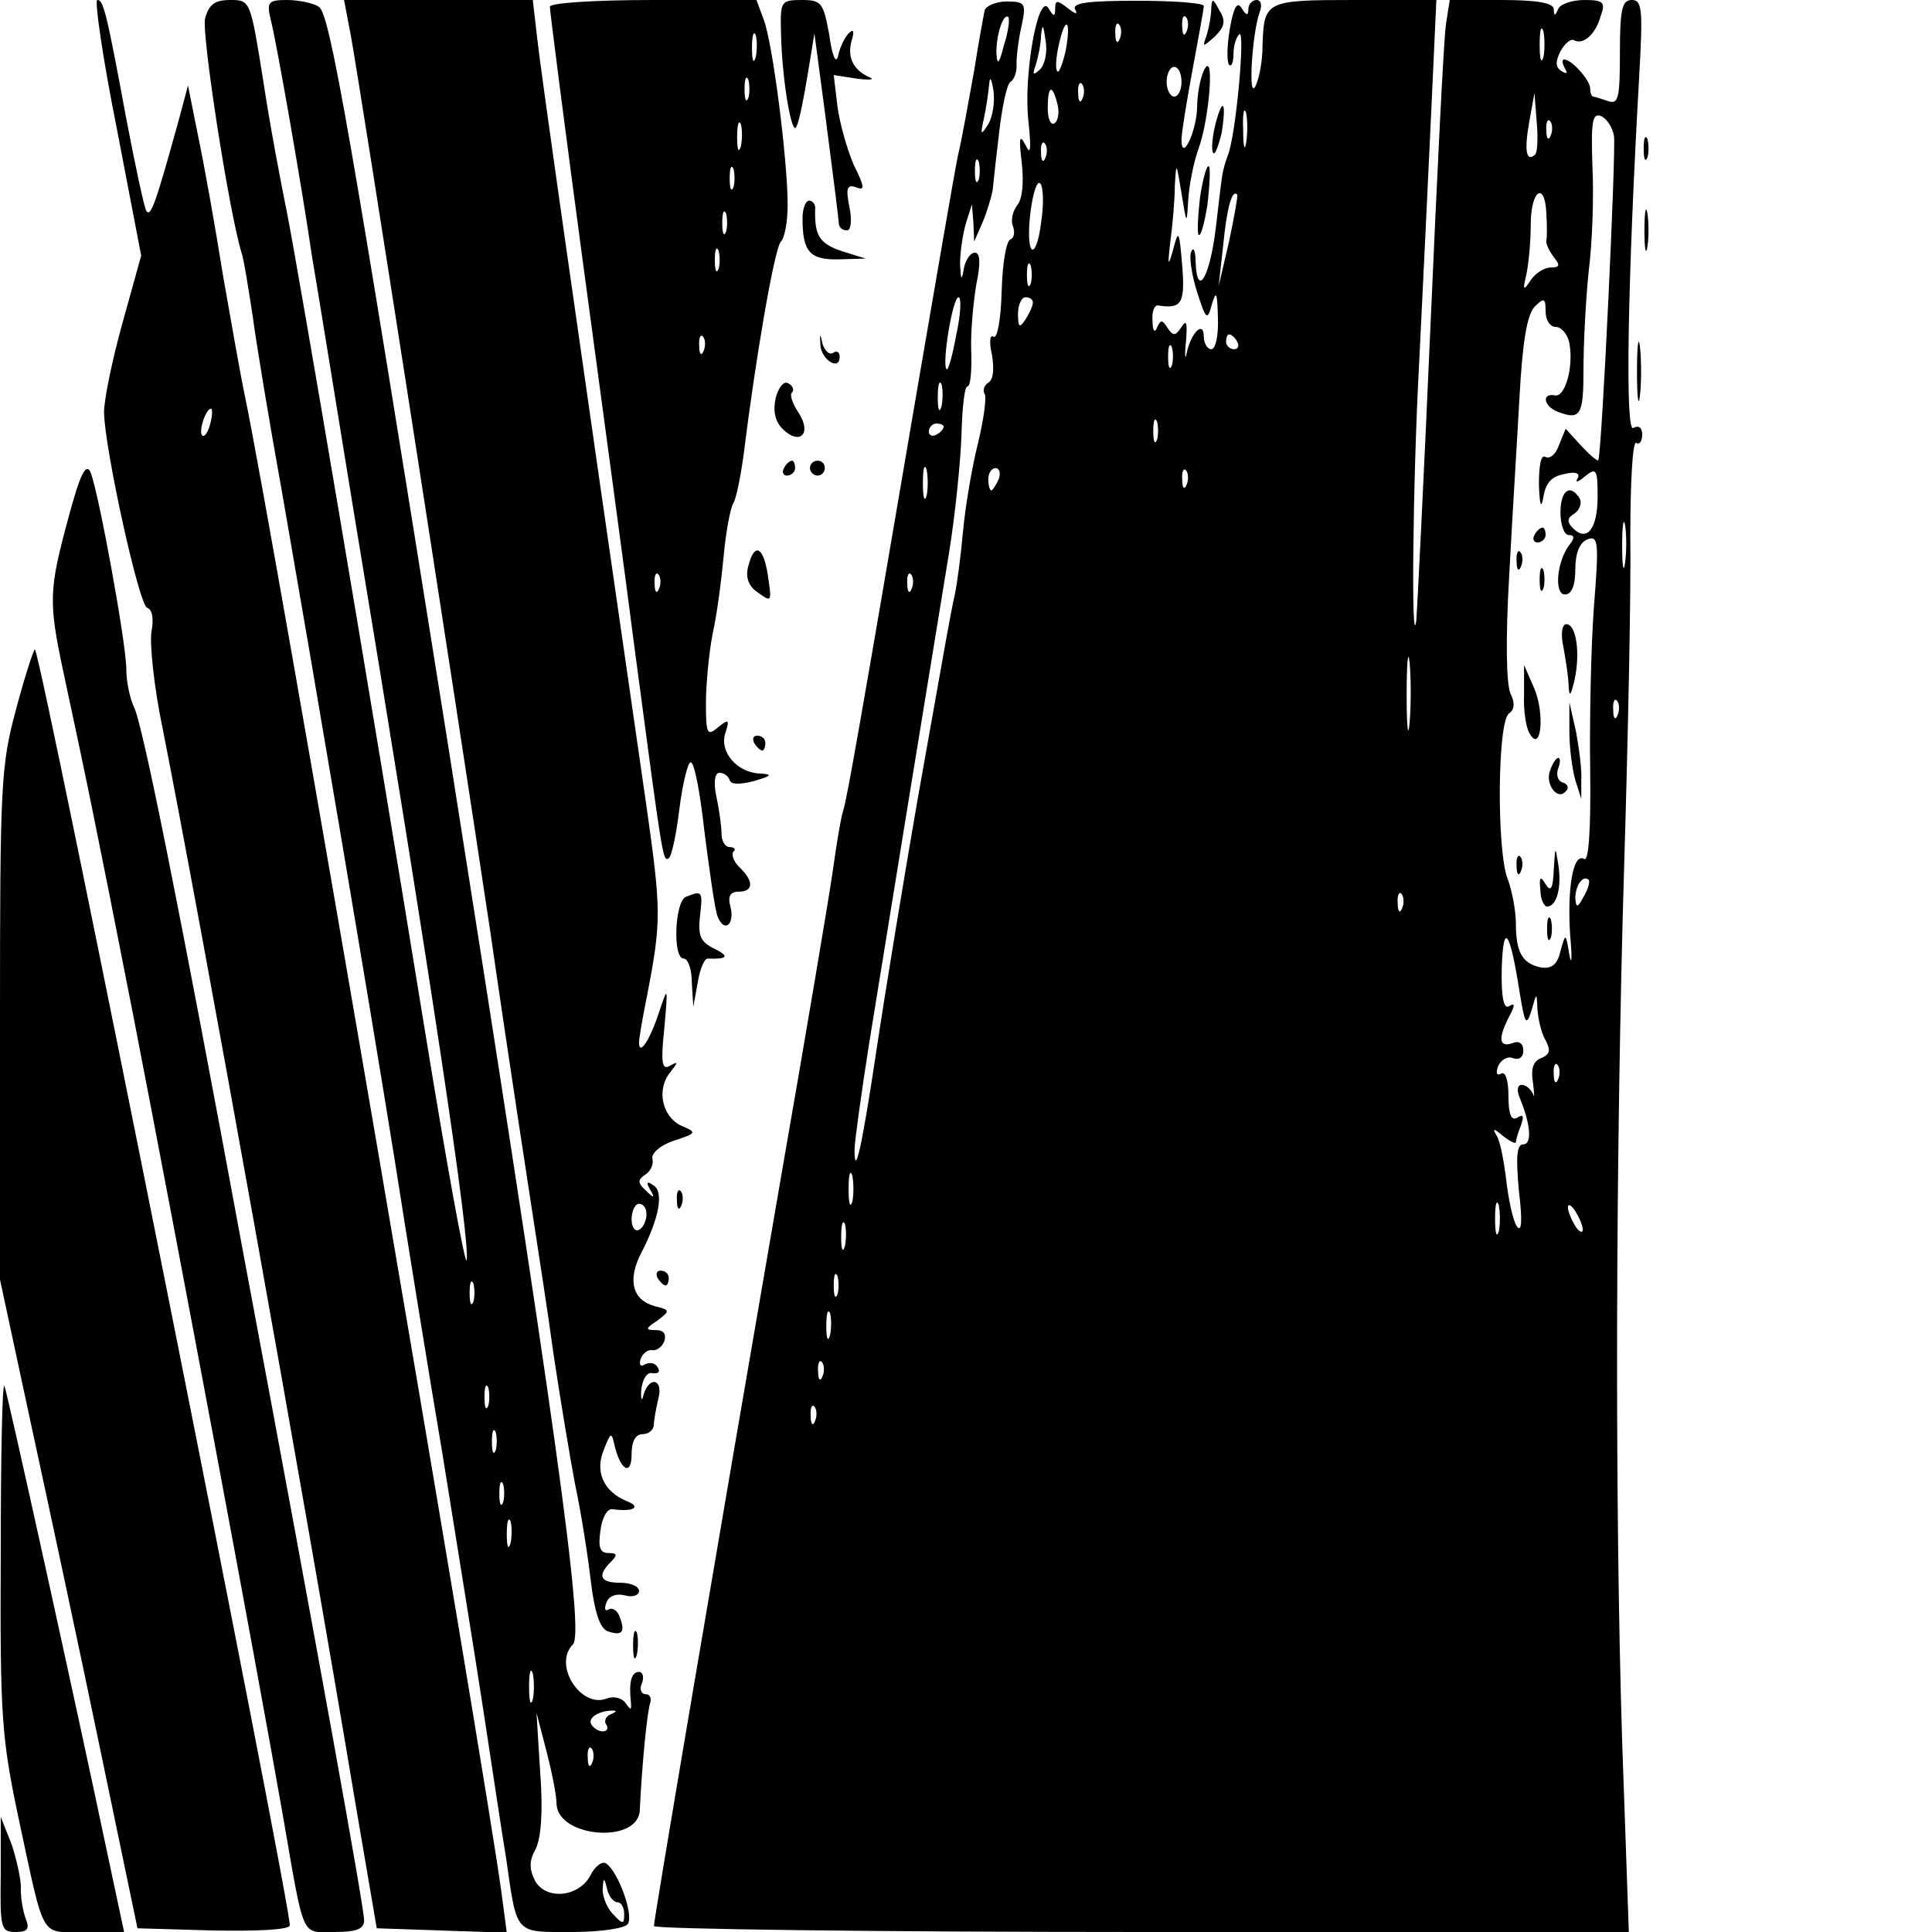
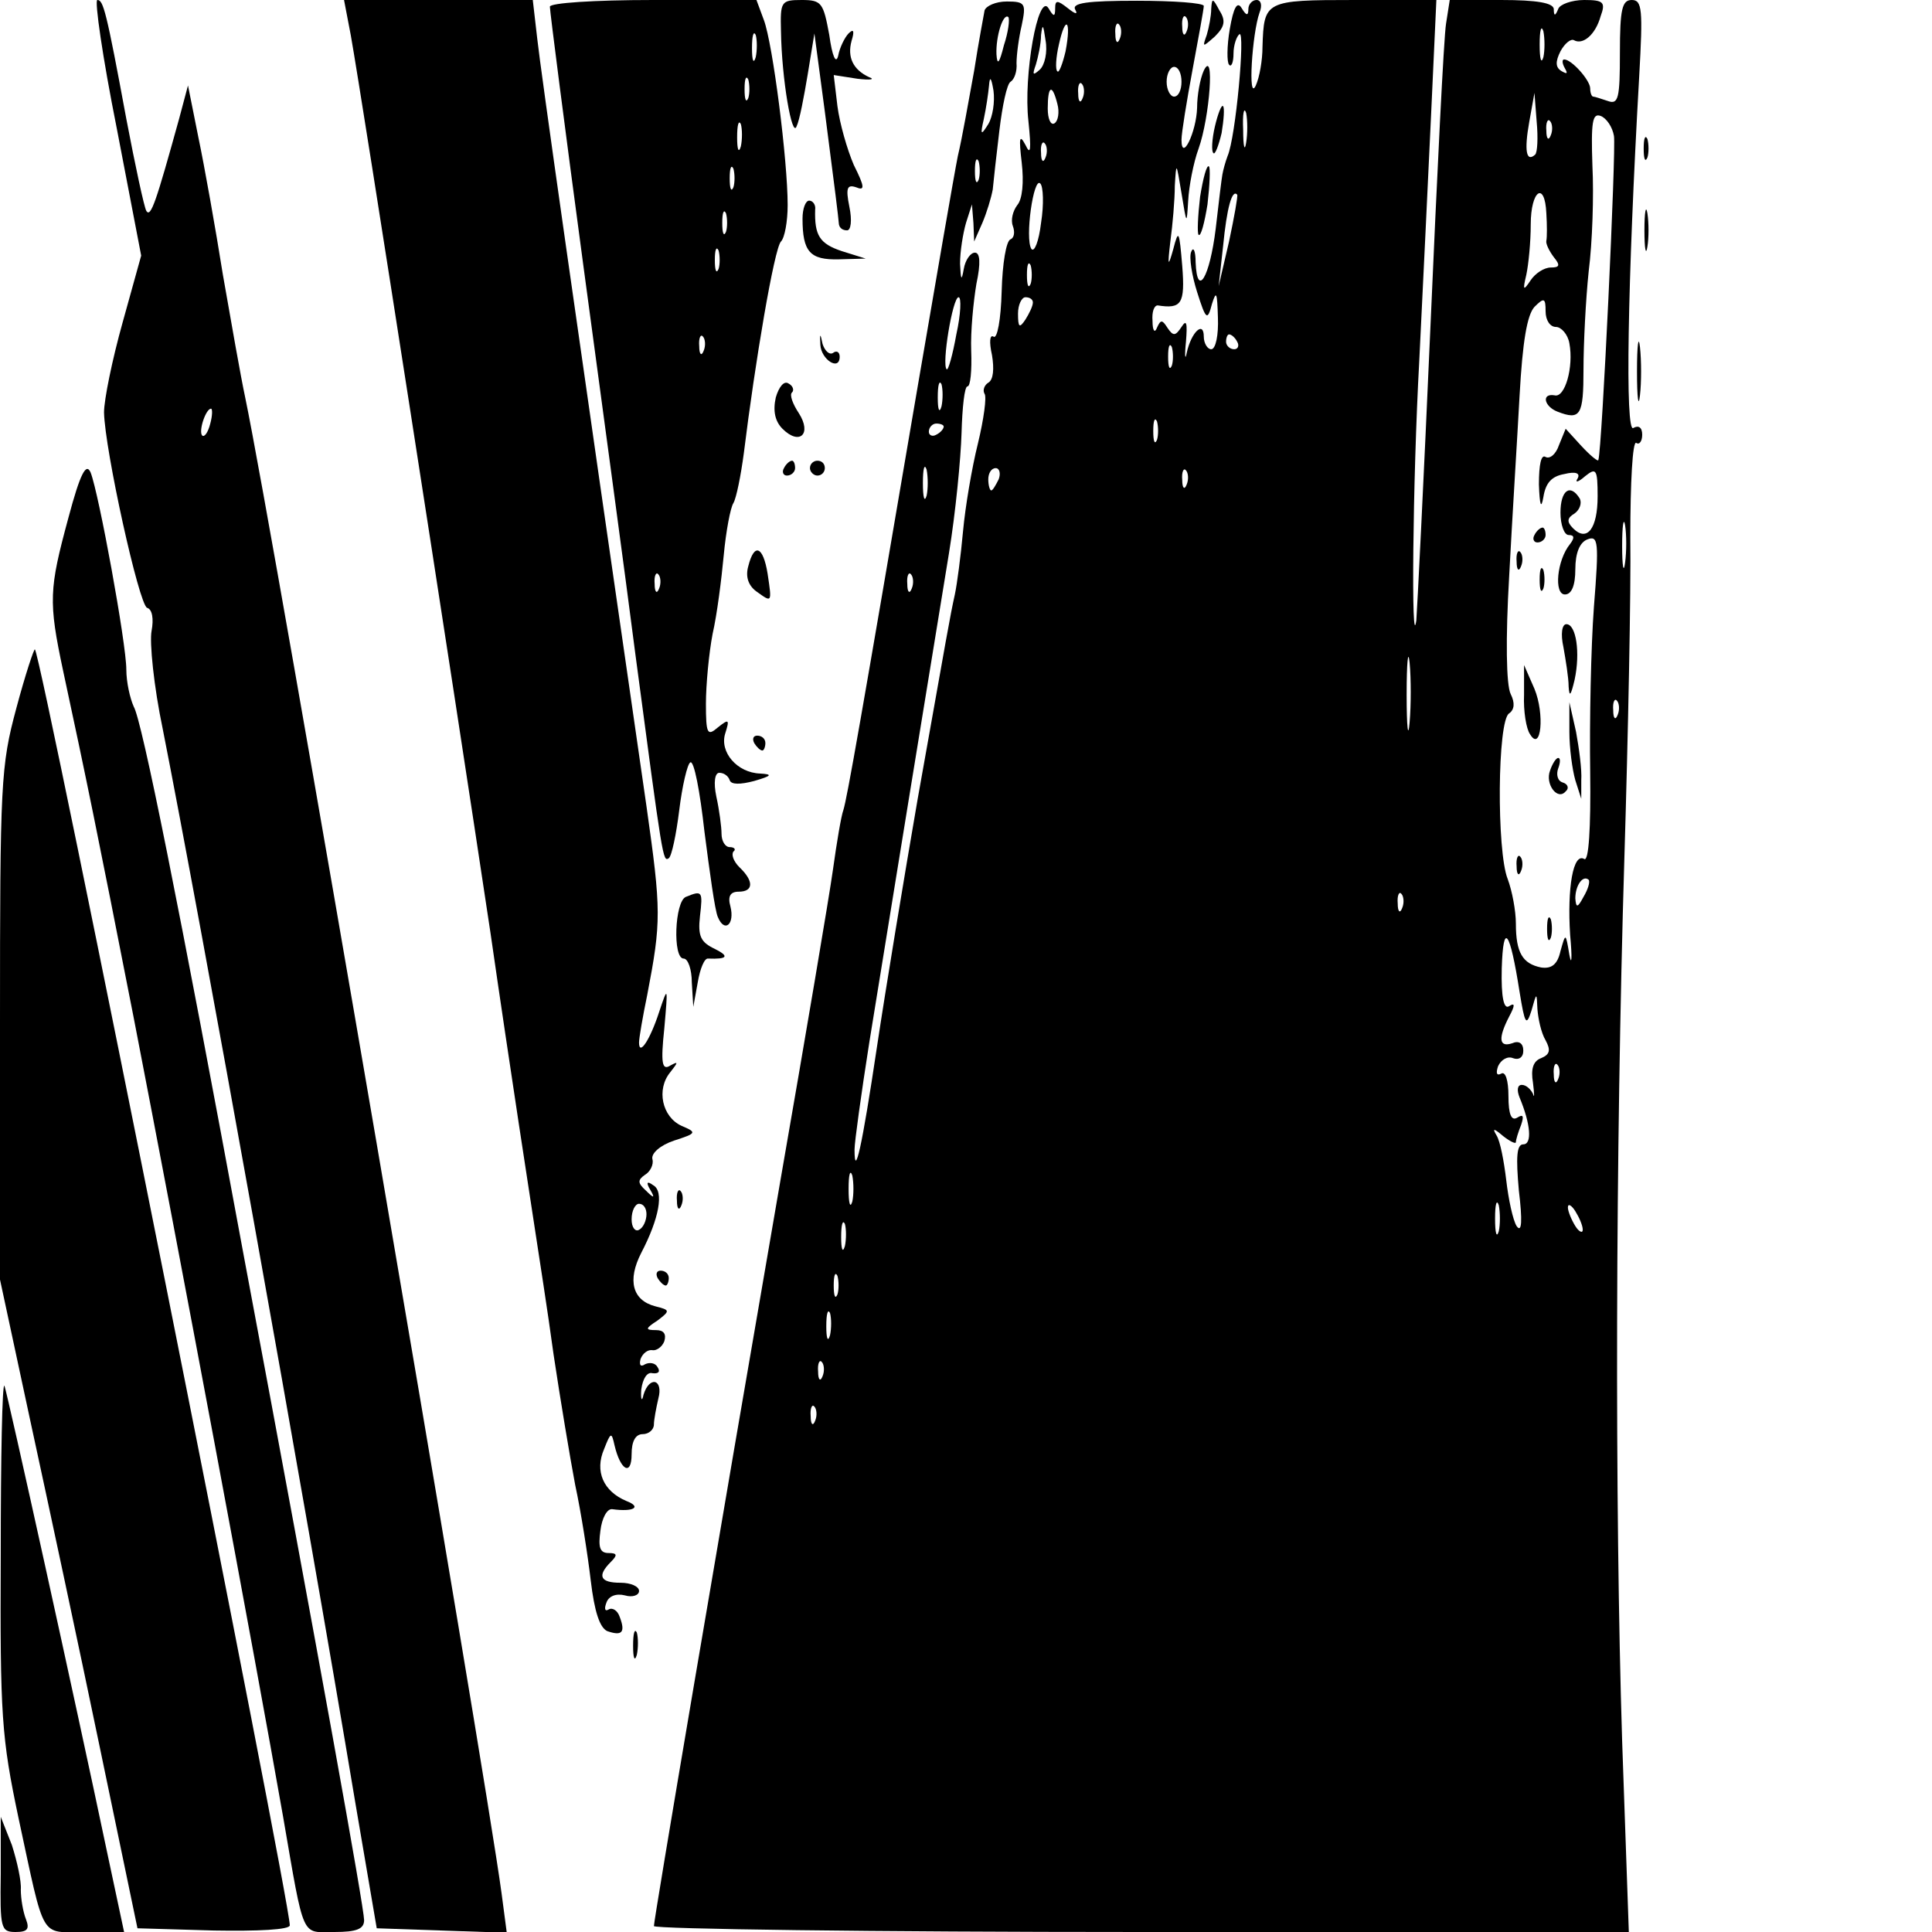
<svg xmlns="http://www.w3.org/2000/svg" version="1.0" width="260pt" height="260pt" viewBox="0 0 260 260" preserveAspectRatio="xMidYMid meet">
  <g transform="translate(0,260) scale(0.1,-0.1)" fill="#000000" stroke="none">
    <path d="M157 2428 l33 -172 -25 -90 c-14 -50 -25 -104 -25 -121 1 -50 47 -259 58 -263 7 -2 9 -15 6 -31 -3 -15 3 -75 15 -132 50 -253 191 -1036 259 -1444 l29 -170 87 -3 88 -3 -7 53 c-23 171 -308 1836 -345 2013 -6 28 -19 102 -30 165 -10 63 -25 147 -33 185 l-14 70 -12 -45 c-31 -112 -38 -133 -44 -124 -3 5 -15 61 -27 124 -27 146 -31 160 -39 160 -4 0 7 -77 26 -172z m126 -398 c-3 -12 -8 -19 -11 -16 -5 6 5 36 12 36 2 0 2 -9 -1 -20z" />
-     <path d="M276 2575 c-5 -20 32 -259 49 -315 3 -8 9 -46 15 -85 5 -38 23 -146 40 -240 42 -241 116 -677 151 -895 16 -102 45 -282 65 -400 19 -118 44 -273 55 -345 11 -72 24 -159 30 -195 15 -105 11 -100 89 -100 38 0 72 5 75 11 8 12 -13 70 -29 81 -5 4 -15 -3 -21 -15 -15 -30 -60 -35 -75 -8 -8 16 -8 27 1 43 7 14 10 50 6 102 l-5 81 13 -50 c7 -27 14 -60 14 -73 2 -45 110 -54 112 -8 3 63 10 133 14 144 2 6 0 12 -6 12 -6 0 -9 7 -5 15 3 8 1 15 -4 15 -10 0 -14 -13 -11 -40 1 -12 0 -12 -7 -2 -5 7 -16 10 -26 6 -35 -13 -72 46 -45 73 16 16 -24 300 -170 1223 -130 815 -157 972 -172 981 -8 5 -27 9 -43 9 -25 0 -27 -3 -22 -25 8 -30 44 -237 56 -321 6 -34 30 -183 54 -330 108 -652 159 -994 154 -1020 -2 -8 -27 130 -56 308 -76 468 -170 1022 -186 1103 -8 39 -23 118 -32 178 -17 106 -17 107 -44 107 -21 0 -29 -6 -34 -25z m361 -1727 c-3 -7 -5 -2 -5 12 0 14 2 19 5 13 2 -7 2 -19 0 -25z m20 -140 c-3 -7 -5 -2 -5 12 0 14 2 19 5 13 2 -7 2 -19 0 -25z m10 -60 c-3 -7 -5 -2 -5 12 0 14 2 19 5 13 2 -7 2 -19 0 -25z m10 -70 c-3 -7 -5 -2 -5 12 0 14 2 19 5 13 2 -7 2 -19 0 -25z m10 -55 c-3 -10 -5 -4 -5 12 0 17 2 24 5 18 2 -7 2 -21 0 -30z m30 -210 c-3 -10 -5 -2 -5 17 0 19 2 27 5 18 2 -10 2 -26 0 -35z m105 -20 c-6 -2 -10 -9 -6 -14 3 -5 1 -9 -5 -9 -5 0 -12 4 -15 9 -6 9 10 19 29 19 6 0 4 -2 -3 -5z m-25 -65 c-3 -8 -6 -5 -6 6 -1 11 2 17 5 13 3 -3 4 -12 1 -19z m34 -188 c5 0 9 -7 9 -16 0 -14 -2 -14 -15 0 -8 8 -14 23 -14 33 1 17 2 17 6 1 2 -10 9 -18 14 -18z" />
    <path d="M472 2553 c16 -90 137 -868 188 -1208 27 -187 55 -367 60 -400 5 -33 17 -109 25 -168 9 -60 22 -138 29 -175 8 -37 17 -95 21 -129 5 -42 12 -63 22 -68 20 -7 25 -2 17 19 -3 9 -10 13 -15 10 -5 -3 -6 1 -3 9 3 9 13 13 25 10 10 -3 19 0 19 6 0 6 -11 11 -25 11 -27 0 -32 9 -13 28 9 9 9 12 -3 12 -12 0 -14 8 -11 30 2 17 9 30 16 29 29 -4 40 3 19 11 -31 13 -43 40 -30 70 9 23 10 23 14 5 8 -34 23 -42 23 -12 0 17 5 27 15 27 8 0 15 6 15 13 0 6 3 22 6 35 7 26 -12 31 -20 5 -2 -10 -4 -7 -3 7 2 15 8 24 15 22 8 -1 11 2 7 8 -3 6 -11 7 -17 4 -6 -4 -8 -1 -6 7 3 8 10 13 16 12 5 -1 13 4 16 12 3 10 -1 15 -11 15 -15 0 -15 2 2 13 17 13 17 14 -3 19 -31 8 -38 35 -19 72 24 46 31 83 16 91 -8 6 -10 4 -4 -6 7 -12 5 -12 -6 -1 -11 10 -11 14 -1 21 7 4 12 14 10 21 -2 8 11 19 29 25 31 10 31 11 10 20 -26 12 -34 49 -15 72 11 14 11 15 0 9 -11 -7 -13 3 -8 50 5 57 5 58 -7 22 -12 -37 -27 -60 -27 -41 0 6 5 35 11 64 19 99 19 113 -1 254 -98 678 -142 988 -147 1033 l-6 52 -127 0 -127 0 9 -47z m398 -1587 c0 -8 -4 -18 -10 -21 -5 -3 -10 3 -10 14 0 12 5 21 10 21 6 0 10 -6 10 -14z" />
    <path d="M740 2591 c0 -6 20 -162 45 -348 25 -186 57 -421 70 -523 37 -278 37 -280 45 -275 4 3 10 32 14 64 4 33 11 63 15 65 5 3 13 -39 19 -93 7 -54 14 -106 18 -115 9 -22 23 -10 17 14 -4 14 0 20 11 20 20 0 21 14 1 33 -8 8 -11 17 -8 21 4 3 1 6 -5 6 -6 0 -11 8 -11 18 0 9 -3 32 -7 50 -4 19 -2 32 4 32 6 0 12 -4 14 -10 2 -6 14 -6 33 -1 24 7 25 9 8 10 -31 1 -55 29 -47 54 6 19 5 20 -10 8 -14 -12 -16 -9 -16 32 0 25 4 68 9 94 6 26 12 74 15 106 3 32 9 64 13 70 4 7 10 37 14 67 15 122 41 276 50 285 5 5 9 27 9 49 0 60 -20 217 -32 249 l-10 27 -139 0 c-80 0 -139 -4 -139 -9z m277 -68 c-3 -10 -5 -4 -5 12 0 17 2 24 5 18 2 -7 2 -21 0 -30z m-10 -55 c-3 -7 -5 -2 -5 12 0 14 2 19 5 13 2 -7 2 -19 0 -25z m-10 -65 c-3 -10 -5 -4 -5 12 0 17 2 24 5 18 2 -7 2 -21 0 -30z m-10 -55 c-3 -7 -5 -2 -5 12 0 14 2 19 5 13 2 -7 2 -19 0 -25z m-10 -60 c-3 -7 -5 -2 -5 12 0 14 2 19 5 13 2 -7 2 -19 0 -25z m-10 -50 c-3 -7 -5 -2 -5 12 0 14 2 19 5 13 2 -7 2 -19 0 -25z m-20 -110 c-3 -8 -6 -5 -6 6 -1 11 2 17 5 13 3 -3 4 -12 1 -19z m-60 -320 c-3 -8 -6 -5 -6 6 -1 11 2 17 5 13 3 -3 4 -12 1 -19z" />
    <path d="M1051 2558 c1 -65 15 -145 21 -128 4 8 10 40 15 70 l9 55 14 -105 c14 -108 18 -140 19 -152 1 -5 5 -8 11 -8 5 0 7 13 3 32 -5 25 -3 30 9 26 12 -5 12 0 -3 30 -9 21 -19 56 -22 79 l-5 42 32 -5 c17 -2 24 -1 16 2 -22 10 -30 27 -24 49 4 13 3 17 -4 10 -5 -5 -12 -19 -14 -30 -3 -12 -8 -1 -12 28 -8 43 -10 47 -37 47 -28 0 -29 -2 -28 -42z" />
    <path d="M1325 2586 c-1 -6 -8 -42 -14 -81 -7 -38 -16 -90 -22 -115 -5 -25 -29 -164 -54 -310 -77 -452 -95 -554 -100 -570 -3 -8 -9 -44 -14 -80 -5 -36 -37 -225 -71 -420 -83 -480 -170 -993 -170 -1002 0 -4 295 -8 656 -8 l656 0 -9 257 c-10 319 -9 793 3 1188 5 165 9 359 8 432 0 73 3 130 8 127 4 -3 8 2 8 11 0 10 -5 13 -12 9 -11 -7 -8 192 8 474 5 89 4 102 -10 102 -13 0 -16 -12 -16 -71 0 -61 -2 -70 -16 -65 -9 3 -18 6 -20 6 -2 0 -4 5 -4 11 0 11 -25 39 -35 39 -3 0 -3 -5 1 -12 4 -7 3 -8 -4 -4 -9 5 -9 13 -2 27 6 11 14 17 18 15 12 -7 29 7 36 32 7 19 4 22 -22 22 -17 0 -33 -6 -35 -12 -4 -10 -6 -10 -6 0 -1 8 -22 12 -71 12 l-69 0 -5 -32 c-3 -18 -12 -202 -21 -408 -9 -206 -18 -384 -19 -395 -7 -48 -5 186 4 350 5 99 12 249 16 333 l7 152 -110 0 c-121 0 -122 -1 -124 -63 0 -18 -4 -41 -9 -52 -11 -24 -5 70 5 98 4 10 2 17 -4 17 -6 0 -11 -6 -11 -12 0 -10 -3 -9 -9 1 -6 10 -11 1 -16 -28 -4 -23 -4 -45 -1 -48 3 -4 6 3 6 15 0 11 4 23 8 26 8 5 -5 -139 -16 -164 -3 -8 -6 -19 -7 -25 -1 -5 -5 -38 -9 -73 -8 -65 -25 -94 -27 -45 0 15 -3 22 -6 14 -3 -7 1 -32 8 -54 12 -38 14 -39 20 -16 6 19 7 15 8 -18 1 -24 -3 -43 -9 -43 -5 0 -10 8 -10 17 0 22 -17 6 -23 -22 -2 -11 -3 -4 -1 15 2 25 1 31 -6 20 -8 -12 -11 -13 -19 -1 -7 11 -9 11 -14 0 -3 -8 -6 -4 -6 9 -1 12 2 21 7 21 32 -5 37 2 33 53 -4 48 -5 50 -12 23 -7 -25 -8 -24 -4 10 3 22 6 56 6 75 2 33 2 32 9 -10 7 -43 7 -43 9 -10 1 19 7 51 14 70 15 42 22 136 7 105 -5 -11 -9 -33 -9 -50 -1 -33 -21 -74 -21 -43 0 9 7 52 15 95 8 43 15 81 15 85 0 4 -41 7 -90 7 -67 0 -88 -3 -83 -12 4 -7 0 -6 -10 2 -14 11 -17 11 -17 0 0 -12 -2 -12 -9 0 -14 22 -34 -91 -27 -152 4 -39 3 -47 -4 -32 -8 15 -9 10 -5 -24 3 -26 1 -49 -6 -57 -6 -8 -9 -20 -6 -28 3 -8 2 -16 -3 -18 -6 -2 -11 -33 -12 -70 -1 -38 -6 -65 -11 -61 -5 3 -6 -7 -2 -25 3 -18 2 -33 -5 -37 -5 -3 -8 -10 -5 -15 3 -4 -1 -34 -9 -67 -8 -32 -17 -85 -20 -118 -3 -33 -8 -71 -11 -85 -7 -32 -9 -45 -50 -275 -18 -104 -43 -255 -55 -335 -20 -134 -30 -178 -30 -137 0 10 9 75 20 145 23 142 82 505 107 657 9 55 16 128 17 162 1 35 4 63 8 63 4 0 6 21 5 48 -1 26 3 66 7 90 6 28 5 42 -2 42 -6 0 -13 -10 -15 -22 -3 -17 -4 -15 -5 7 0 17 4 41 8 55 l8 25 2 -25 1 -25 11 25 c6 14 12 34 14 45 1 11 5 47 9 80 4 33 10 62 15 65 5 3 9 14 8 25 0 11 3 34 7 51 6 29 5 32 -20 32 -15 0 -28 -6 -30 -12z m26 -47 c-6 -24 -9 -28 -10 -12 -1 24 9 56 16 50 2 -3 0 -20 -6 -38z m246 19 c-3 -8 -6 -5 -6 6 -1 11 2 17 5 13 3 -3 4 -12 1 -19z m-198 -52 c-9 -8 -10 -7 -5 7 3 10 7 28 7 40 2 16 3 14 6 -7 3 -16 -1 -34 -8 -40z m35 25 c-4 -17 -9 -30 -11 -27 -3 2 -2 19 2 36 9 41 17 33 9 -9z m73 17 c-3 -8 -6 -5 -6 6 -1 11 2 17 5 13 3 -3 4 -12 1 -19z m570 -25 c-3 -10 -5 -2 -5 17 0 19 2 27 5 18 2 -10 2 -26 0 -35z m-487 -33 c0 -11 -4 -20 -10 -20 -5 0 -10 9 -10 20 0 11 5 20 10 20 6 0 10 -9 10 -20z m-260 -57 c-10 -16 -11 -15 -6 7 3 14 6 34 7 45 1 13 3 11 6 -7 2 -15 -1 -35 -7 -45z m127 35 c-3 -8 -6 -5 -6 6 -1 11 2 17 5 13 3 -3 4 -12 1 -19z m-34 -8 c3 -11 1 -23 -4 -26 -5 -3 -9 6 -9 20 0 31 6 34 13 6z m643 -68 c-12 -11 -15 5 -8 44 l7 39 3 -39 c2 -21 1 -41 -2 -44z m-389 16 c-2 -13 -4 -5 -4 17 -1 22 1 32 4 23 2 -10 2 -28 0 -40z m495 9 c3 -18 -16 -421 -21 -436 0 -3 -11 6 -23 19 l-21 23 -9 -22 c-4 -12 -12 -19 -18 -16 -6 4 -9 -10 -9 -37 1 -28 3 -34 6 -17 3 19 11 28 28 31 16 4 22 1 18 -6 -4 -6 1 -5 10 3 15 12 17 10 17 -27 0 -43 -14 -62 -33 -43 -9 9 -8 14 2 20 7 5 10 14 7 20 -13 21 -26 11 -26 -19 0 -16 5 -30 11 -30 8 0 8 -4 2 -12 -18 -22 -22 -68 -7 -68 9 0 14 12 14 34 0 22 6 36 16 40 15 6 16 -3 9 -91 -4 -54 -6 -154 -5 -221 1 -77 -2 -122 -8 -118 -15 9 -23 -39 -19 -102 3 -32 2 -43 -1 -27 -5 30 -5 30 -12 5 -4 -18 -12 -24 -26 -22 -25 5 -34 20 -34 59 0 17 -5 44 -11 60 -15 37 -14 214 2 223 7 5 8 14 2 26 -6 12 -7 74 -2 159 4 77 11 187 14 243 4 72 10 108 20 119 13 13 15 12 15 -6 0 -12 6 -21 14 -21 7 0 16 -10 18 -22 6 -32 -6 -74 -20 -70 -18 3 -14 -15 4 -22 31 -12 35 -5 35 57 0 34 3 94 7 132 5 39 7 102 5 142 -2 59 0 71 11 67 8 -3 16 -15 18 -27z m-85 1 c-3 -8 -6 -5 -6 6 -1 11 2 17 5 13 3 -3 4 -12 1 -19z m-680 -30 c-3 -8 -6 -5 -6 6 -1 11 2 17 5 13 3 -3 4 -12 1 -19z m-90 -30 c-3 -7 -5 -2 -5 12 0 14 2 19 5 13 2 -7 2 -19 0 -25z m84 -58 c-3 -25 -9 -40 -13 -35 -9 14 3 98 12 88 4 -4 5 -28 1 -53z m253 -25 l-14 -60 6 54 c5 51 12 77 19 69 1 -2 -4 -30 -11 -63z m427 38 c1 -16 1 -32 0 -37 -1 -4 4 -14 10 -22 9 -11 8 -14 -4 -14 -9 0 -21 -8 -27 -17 -10 -15 -11 -14 -6 7 3 14 6 44 6 68 0 46 19 59 21 15z m-694 -95 c-3 -7 -5 -2 -5 12 0 14 2 19 5 13 2 -7 2 -19 0 -25z m-100 -68 c-5 -28 -11 -49 -13 -47 -7 6 8 97 16 97 4 0 3 -23 -3 -50z m103 43 c0 -5 -5 -15 -10 -23 -8 -12 -10 -11 -10 8 0 12 5 22 10 22 6 0 10 -3 10 -7z m275 -53 c3 -5 1 -10 -4 -10 -6 0 -11 5 -11 10 0 6 2 10 4 10 3 0 8 -4 11 -10z m-88 -32 c-3 -7 -5 -2 -5 12 0 14 2 19 5 13 2 -7 2 -19 0 -25z m-310 -55 c-3 -10 -5 -4 -5 12 0 17 2 24 5 18 2 -7 2 -21 0 -30z m290 -45 c-3 -7 -5 -2 -5 12 0 14 2 19 5 13 2 -7 2 -19 0 -25z m-287 18 c0 -3 -4 -8 -10 -11 -5 -3 -10 -1 -10 4 0 6 5 11 10 11 6 0 10 -2 10 -4z m-23 -93 c-3 -10 -5 -2 -5 17 0 19 2 27 5 18 2 -10 2 -26 0 -35z m97 22 c-4 -8 -8 -15 -10 -15 -2 0 -4 7 -4 15 0 8 4 15 10 15 5 0 7 -7 4 -15z m253 -7 c-3 -8 -6 -5 -6 6 -1 11 2 17 5 13 3 -3 4 -12 1 -19z m590 -105 c-2 -16 -4 -5 -4 22 0 28 2 40 4 28 2 -13 2 -35 0 -50z m-960 -35 c-3 -8 -6 -5 -6 6 -1 11 2 17 5 13 3 -3 4 -12 1 -19z m670 -180 c-2 -24 -4 -7 -4 37 0 44 2 63 4 43 2 -21 2 -57 0 -80z m280 10 c-3 -8 -6 -5 -6 6 -1 11 2 17 5 13 3 -3 4 -12 1 -19z m-46 -245 c-8 -15 -10 -15 -11 -2 0 17 10 32 18 25 2 -3 -1 -13 -7 -23z m-244 -15 c-3 -8 -6 -5 -6 6 -1 11 2 17 5 13 3 -3 4 -12 1 -19z m158 -113 c7 -43 9 -47 16 -25 7 25 7 25 8 2 1 -13 5 -32 11 -42 7 -13 6 -19 -6 -24 -11 -4 -14 -15 -11 -33 2 -16 2 -22 0 -15 -3 6 -9 12 -15 12 -6 0 -7 -7 -3 -17 15 -36 17 -63 5 -63 -9 0 -10 -17 -6 -62 5 -41 4 -58 -3 -48 -5 8 -11 36 -14 62 -3 25 -8 52 -13 60 -6 10 -4 10 9 -1 9 -7 17 -11 17 -8 0 3 3 13 7 23 4 12 3 15 -5 10 -8 -5 -12 4 -12 29 0 21 -4 34 -10 30 -6 -3 -7 1 -4 10 4 9 13 14 20 11 8 -3 14 1 14 10 0 10 -6 14 -15 10 -18 -6 -19 7 -4 36 8 15 8 19 0 14 -7 -5 -11 11 -10 51 2 64 11 51 24 -32z m52 -117 c-3 -8 -6 -5 -6 6 -1 11 2 17 5 13 3 -3 4 -12 1 -19z m-950 -165 c-3 -10 -5 -2 -5 17 0 19 2 27 5 18 2 -10 2 -26 0 -35z m870 -40 c-3 -10 -5 -2 -5 17 0 19 2 27 5 18 2 -10 2 -26 0 -35z m113 2 c0 -5 -5 -3 -10 5 -5 8 -10 20 -10 25 0 6 5 3 10 -5 5 -8 10 -19 10 -25z m-993 -22 c-3 -10 -5 -4 -5 12 0 17 2 24 5 18 2 -7 2 -21 0 -30z m-10 -65 c-3 -7 -5 -2 -5 12 0 14 2 19 5 13 2 -7 2 -19 0 -25z m-10 -55 c-3 -10 -5 -4 -5 12 0 17 2 24 5 18 2 -7 2 -21 0 -30z m-10 -55 c-3 -8 -6 -5 -6 6 -1 11 2 17 5 13 3 -3 4 -12 1 -19z m-10 -60 c-3 -8 -6 -5 -6 6 -1 11 2 17 5 13 3 -3 4 -12 1 -19z" />
    <path d="M2065 1880 c-3 -5 -1 -10 4 -10 6 0 11 5 11 10 0 6 -2 10 -4 10 -3 0 -8 -4 -11 -10z" />
    <path d="M2041 1844 c0 -11 3 -14 6 -6 3 7 2 16 -1 19 -3 4 -6 -2 -5 -13z" />
    <path d="M2072 1820 c0 -14 2 -19 5 -12 2 6 2 18 0 25 -3 6 -5 1 -5 -13z" />
    <path d="M2104 1729 c3 -17 7 -41 7 -53 1 -15 3 -12 8 9 8 37 2 75 -11 75 -6 0 -8 -13 -4 -31z" />
    <path d="M2051 1665 c-1 -22 3 -46 8 -53 15 -25 20 27 6 61 l-14 32 0 -40z" />
    <path d="M2112 1615 c0 -22 4 -51 8 -65 l8 -25 0 25 c1 14 -3 43 -7 65 l-9 40 0 -40z" />
    <path d="M2086 1563 c-7 -18 10 -41 21 -28 5 4 3 10 -4 12 -7 2 -9 11 -6 19 3 8 3 14 0 14 -3 0 -8 -8 -11 -17z" />
-     <path d="M2091 1430 c-1 -26 -4 -31 -11 -20 -7 12 -9 10 -7 -8 0 -12 5 -22 9 -22 13 0 20 26 15 57 -4 25 -4 25 -6 -7z" />
    <path d="M2041 1434 c0 -11 3 -14 6 -6 3 7 2 16 -1 19 -3 4 -6 -2 -5 -13z" />
    <path d="M2082 1350 c0 -14 2 -19 5 -12 2 6 2 18 0 25 -3 6 -5 1 -5 -13z" />
    <path d="M1630 2588 c0 -9 -3 -25 -6 -35 -6 -17 -6 -17 11 -2 13 13 15 21 6 35 -9 17 -10 17 -11 2z" />
    <path d="M1635 2430 c-4 -17 -5 -34 -2 -36 2 -3 7 10 11 27 3 18 4 34 2 36 -2 3 -7 -10 -11 -27z" />
    <path d="M2212 2400 c0 -14 2 -19 5 -12 2 6 2 18 0 25 -3 6 -5 1 -5 -13z" />
    <path d="M1615 2335 c-3 -26 -4 -49 -2 -51 3 -3 8 16 12 41 3 26 4 49 2 51 -3 3 -8 -16 -12 -41z" />
    <path d="M1080 2306 c0 -45 10 -56 49 -55 l36 1 -32 10 c-30 10 -37 21 -36 56 1 6 -3 12 -8 12 -5 0 -9 -11 -9 -24z" />
    <path d="M2213 2290 c0 -25 2 -35 4 -22 2 12 2 32 0 45 -2 12 -4 2 -4 -23z" />
    <path d="M1104 2136 c1 -20 26 -36 26 -16 0 6 -4 9 -9 5 -5 -3 -11 3 -14 12 -3 15 -4 15 -3 -1z" />
    <path d="M2203 2100 c0 -36 2 -50 4 -32 2 17 2 47 0 65 -2 17 -4 3 -4 -33z" />
    <path d="M1044 2065 c-4 -18 -1 -32 9 -42 23 -23 40 -7 22 21 -8 12 -13 25 -9 28 3 3 1 9 -5 12 -6 4 -13 -5 -17 -19z" />
    <path d="M92 1903 c-26 -96 -27 -112 -7 -206 31 -144 46 -217 95 -467 62 -320 162 -853 201 -1075 29 -168 24 -155 69 -155 30 0 40 4 40 16 0 16 -59 345 -161 889 -89 482 -138 725 -149 744 -5 11 -10 33 -10 50 0 35 -37 237 -48 265 -6 14 -14 -1 -30 -61z" />
    <path d="M1055 1970 c-3 -5 -1 -10 4 -10 6 0 11 5 11 10 0 6 -2 10 -4 10 -3 0 -8 -4 -11 -10z" />
    <path d="M1090 1970 c0 -5 5 -10 10 -10 6 0 10 5 10 10 0 6 -4 10 -10 10 -5 0 -10 -4 -10 -10z" />
    <path d="M1007 1838 c-4 -14 0 -26 11 -34 21 -15 21 -16 15 24 -6 37 -18 42 -26 10z" />
    <path d="M22 1647 c-21 -78 -22 -100 -22 -425 l0 -344 41 -191 c23 -106 65 -302 93 -437 l51 -245 103 -3 c59 -1 102 1 102 7 0 34 -334 1709 -343 1717 -1 2 -13 -34 -25 -79z" />
    <path d="M1015 1600 c3 -5 8 -10 11 -10 2 0 4 5 4 10 0 6 -5 10 -11 10 -5 0 -7 -4 -4 -10z" />
    <path d="M923 1393 c-15 -6 -18 -83 -3 -83 6 0 11 -15 11 -32 l2 -33 6 33 c3 18 9 33 14 32 26 -1 29 3 9 13 -19 9 -23 17 -20 44 4 34 3 35 -19 26z" />
    <path d="M911 984 c0 -11 3 -14 6 -6 3 7 2 16 -1 19 -3 4 -6 -2 -5 -13z" />
    <path d="M885 880 c3 -5 8 -10 11 -10 2 0 4 5 4 10 0 6 -5 10 -11 10 -5 0 -7 -4 -4 -10z" />
    <path d="M1 508 c-1 -217 1 -246 24 -355 36 -167 28 -153 89 -153 l53 0 -23 108 c-42 200 -134 617 -138 627 -3 6 -5 -97 -5 -227z" />
    <path d="M852 385 c0 -16 2 -22 5 -12 2 9 2 23 0 30 -3 6 -5 -1 -5 -18z" />
    <path d="M1 78 c-1 -73 0 -78 20 -78 16 0 19 4 14 17 -4 10 -7 28 -7 40 1 11 -5 38 -12 60 l-15 38 0 -77z" />
  </g>
</svg>